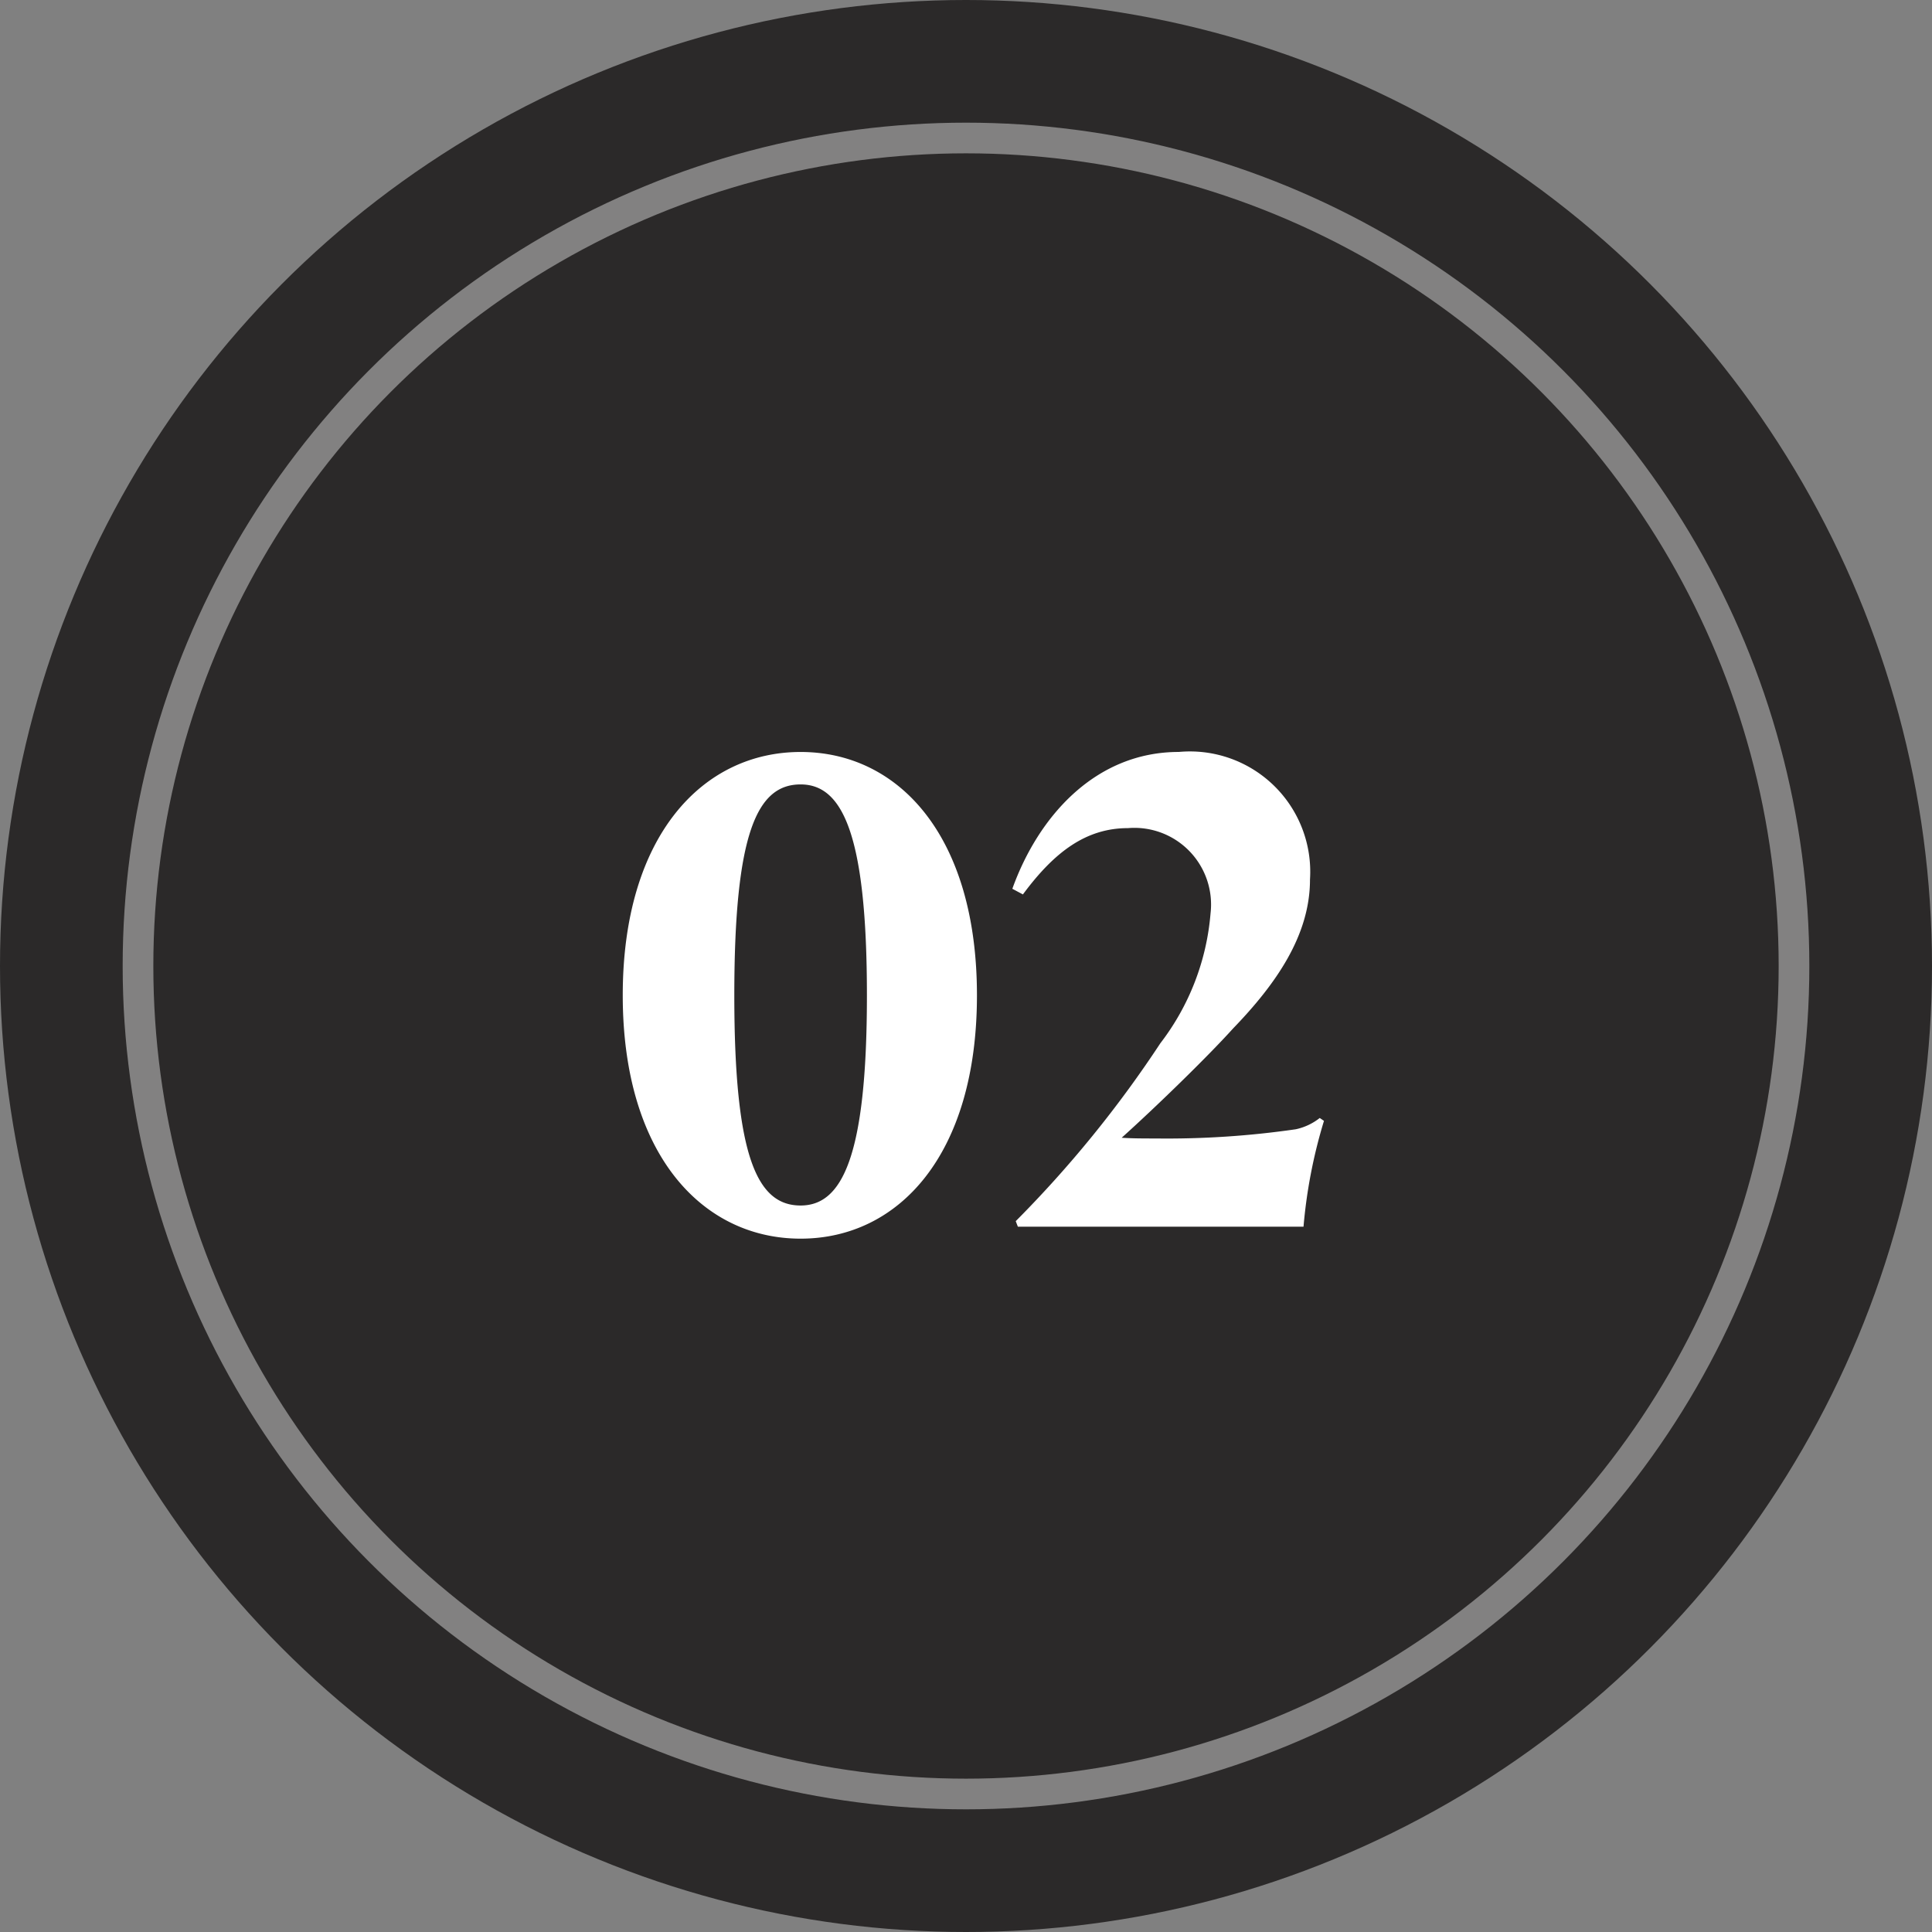
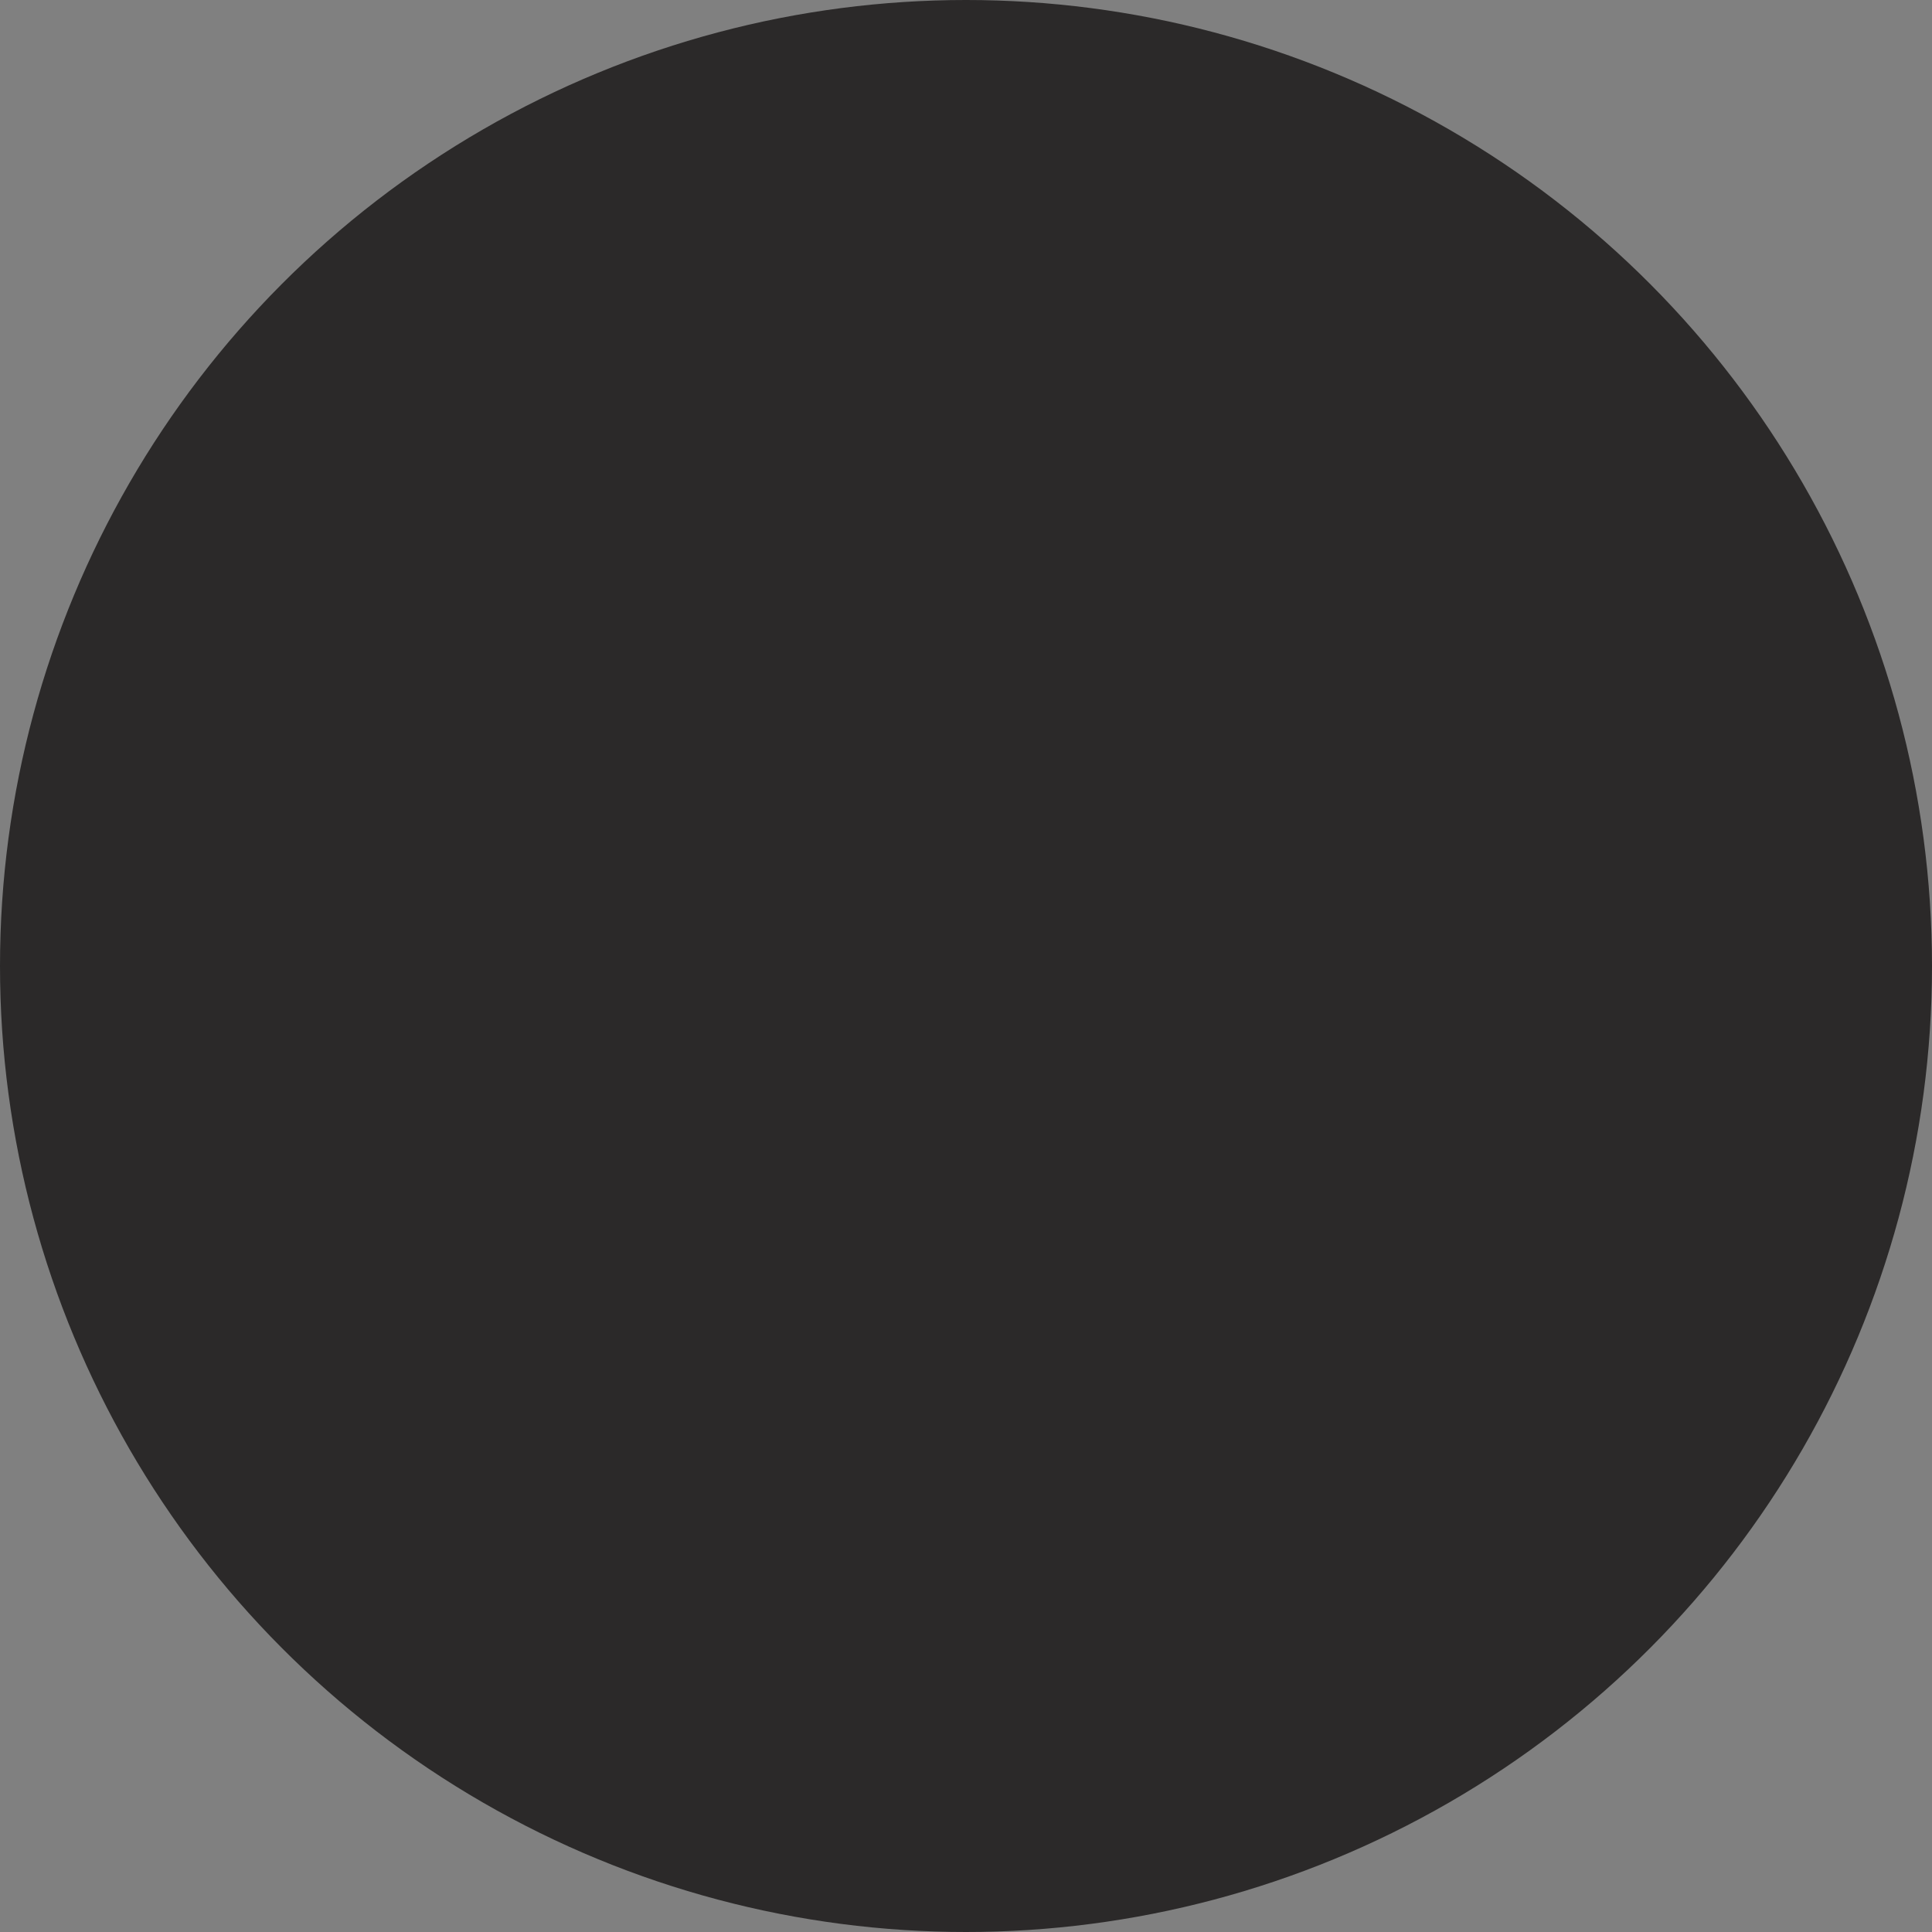
<svg xmlns="http://www.w3.org/2000/svg" width="63" height="63" viewBox="0 0 63 63">
  <rect x="0" y="0" width="63" height="63" fill="#808080" stroke="none" />
  <g id="グループ_120" data-name="グループ 120" transform="translate(-819 -5779)">
    <circle id="楕円形_59" data-name="楕円形 59" cx="31.5" cy="31.5" r="31.5" transform="translate(819 5779)" fill="#2b2929" />
-     <path id="パス_71" data-name="パス 71" d="M12.857-7.544c0-5.2-2.553-7.935-5.75-7.935s-5.8,2.737-5.8,7.935S3.91.391,7.107.391,12.857-2.346,12.857-7.544Zm-3.588,0c0,5.313-.828,6.854-2.162,6.854-1.4,0-2.162-1.541-2.162-6.854,0-5.336.759-6.877,2.162-6.877C8.441-14.421,9.269-12.88,9.269-7.544Zm14.766,4a1.9,1.9,0,0,1-.782.368,29.309,29.309,0,0,1-4.577.3c-.368,0-.759,0-1.1-.023,1.1-.989,2.783-2.622,3.634-3.565,1.4-1.449,2.507-3.036,2.507-4.853a3.924,3.924,0,0,0-4.278-4.163c-2.714,0-4.577,2.093-5.428,4.462l.345.184c1.035-1.4,2.07-2.162,3.427-2.162a2.5,2.5,0,0,1,2.691,2.783A8.026,8.026,0,0,1,18.837-5.98a37.312,37.312,0,0,1-4.715,5.8L14.191,0h9.315a16.662,16.662,0,0,1,.667-3.45Z" transform="translate(838 5819)" fill="#fff" />
    <g id="楕円形_60" data-name="楕円形 60" transform="translate(823 5783)" fill="none" stroke="#fff" stroke-width="1" opacity="0.411">
-       <circle cx="27.5" cy="27.5" r="27.5" stroke="none" />
-       <circle cx="27.5" cy="27.5" r="27" fill="none" />
-     </g>
+       </g>
  </g>
</svg>